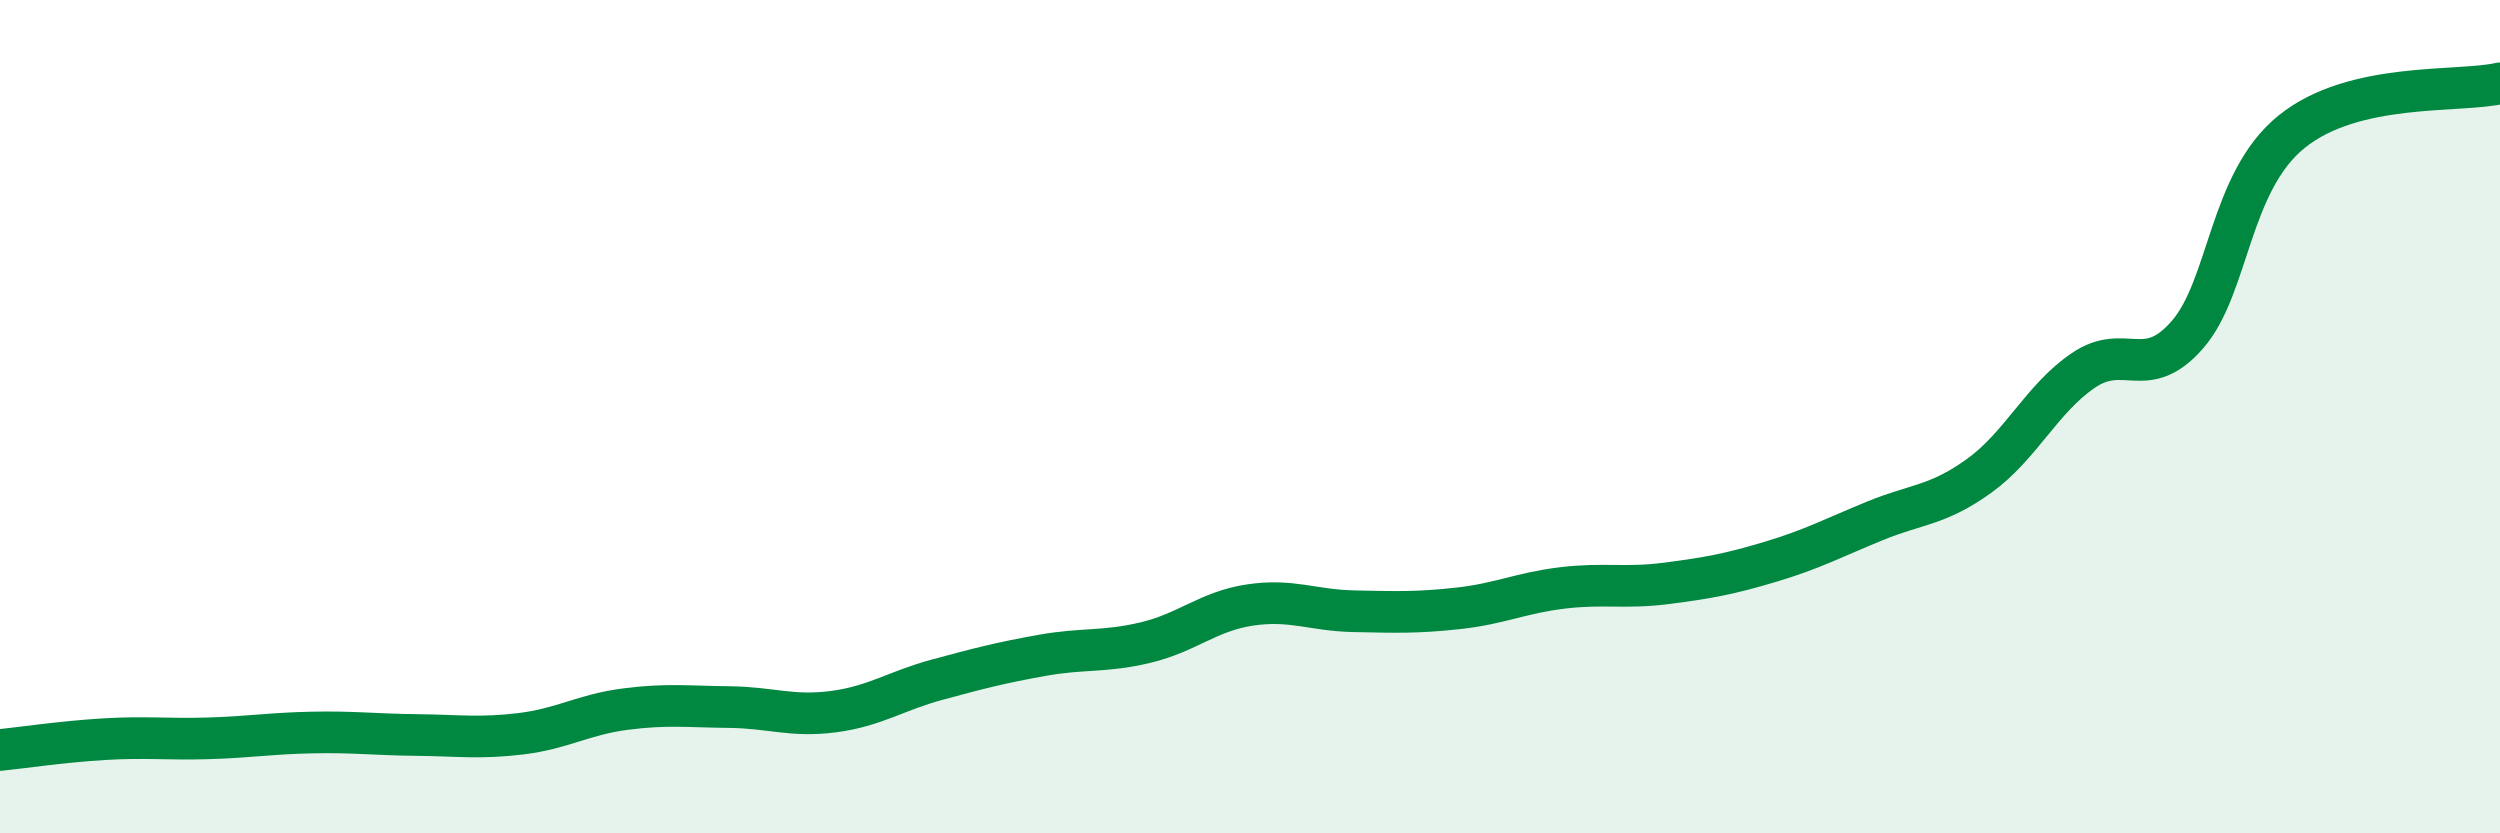
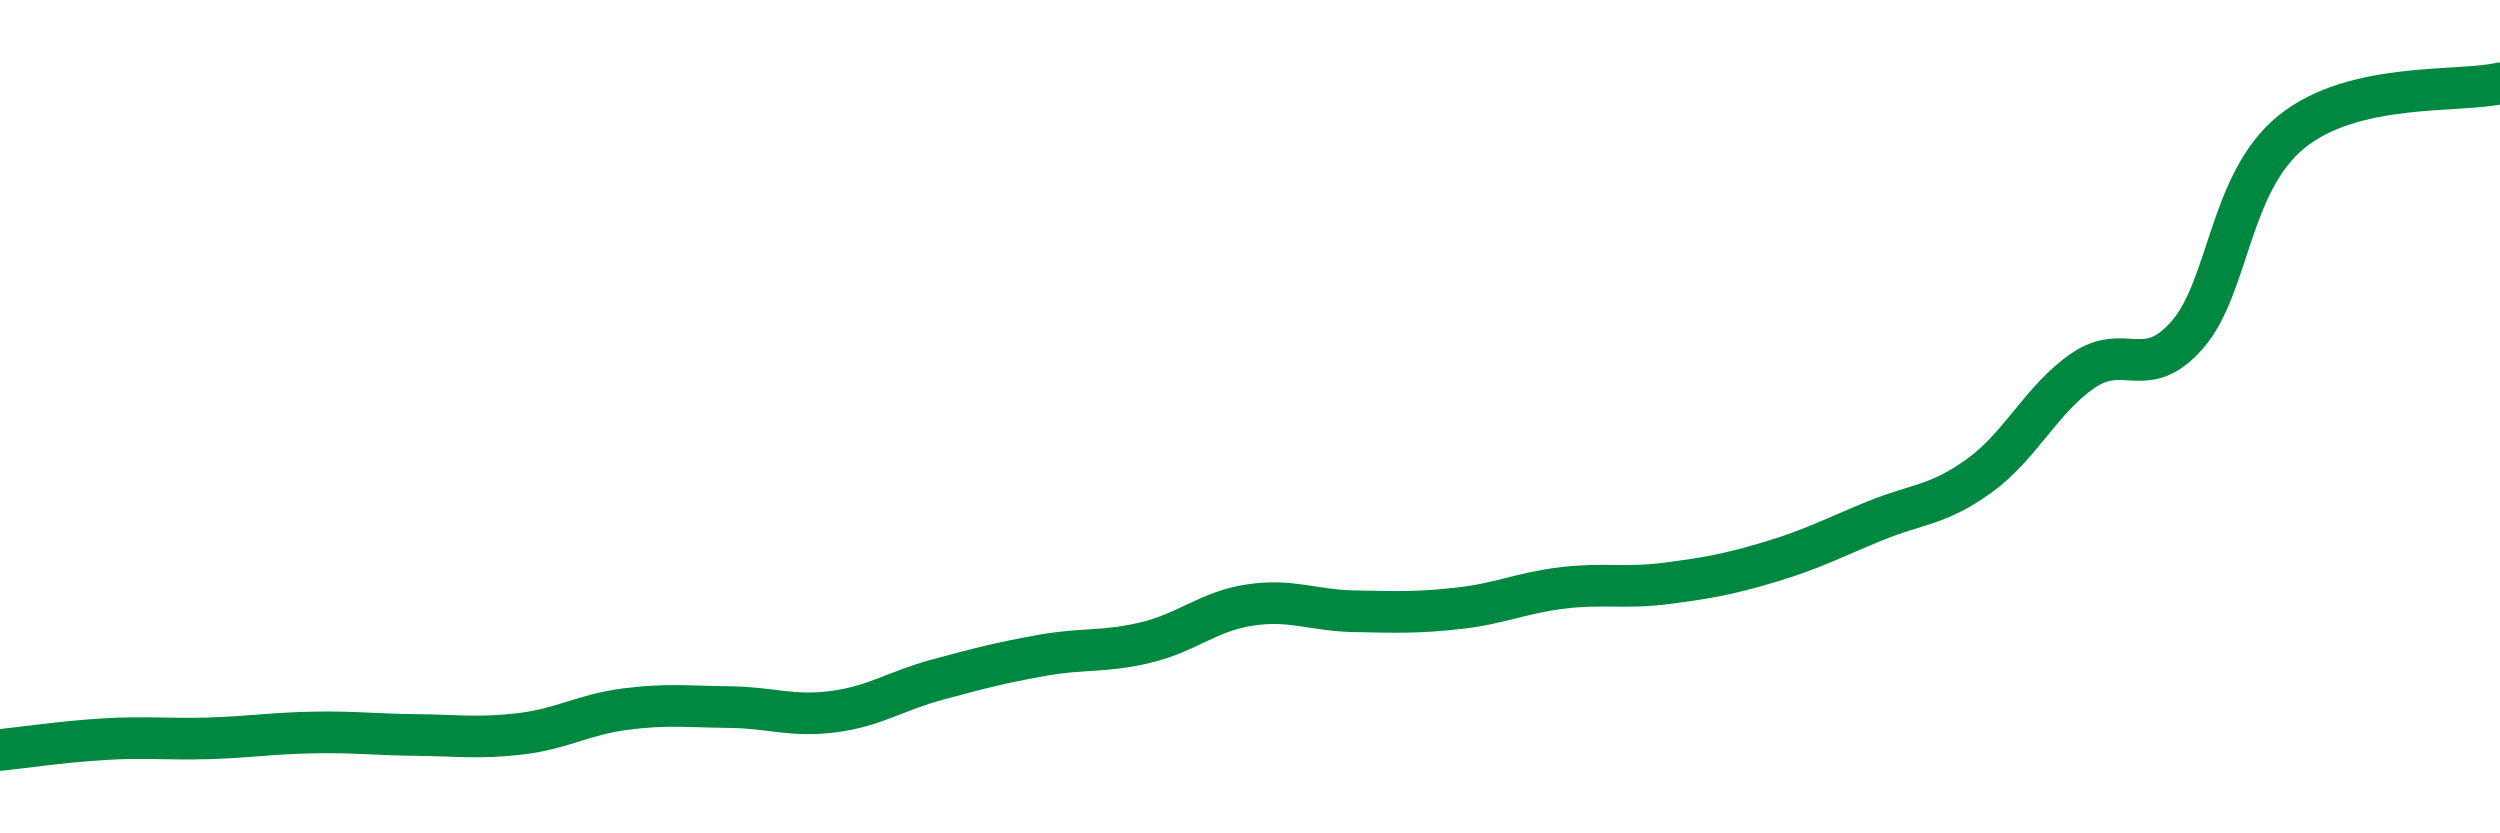
<svg xmlns="http://www.w3.org/2000/svg" width="60" height="20" viewBox="0 0 60 20">
-   <path d="M 0,18 C 0.5,17.95 1.5,17.8 2.5,17.74 C 3.5,17.68 4,17.75 5,17.72 C 6,17.69 6.5,17.6 7.5,17.58 C 8.5,17.56 9,17.63 10,17.64 C 11,17.65 11.5,17.73 12.5,17.61 C 13.5,17.49 14,17.15 15,17.02 C 16,16.89 16.5,16.96 17.5,16.97 C 18.5,16.98 19,17.21 20,17.08 C 21,16.95 21.5,16.58 22.5,16.31 C 23.5,16.04 24,15.91 25,15.73 C 26,15.55 26.5,15.66 27.5,15.42 C 28.5,15.18 29,14.67 30,14.52 C 31,14.37 31.5,14.65 32.5,14.67 C 33.5,14.69 34,14.71 35,14.6 C 36,14.49 36.5,14.23 37.5,14.11 C 38.5,13.99 39,14.13 40,14 C 41,13.87 41.5,13.78 42.5,13.48 C 43.5,13.18 44,12.91 45,12.5 C 46,12.09 46.5,12.14 47.5,11.42 C 48.5,10.7 49,9.57 50,8.89 C 51,8.21 51.5,9.18 52.5,8.03 C 53.5,6.88 53.5,4.37 55,3.16 C 56.5,1.95 59,2.23 60,2L60 20L0 20Z" fill="#008740" opacity="0.1" stroke-linecap="round" stroke-linejoin="round" />
  <path d="M 0,18 C 0.5,17.95 1.5,17.8 2.5,17.74 C 3.5,17.68 4,17.75 5,17.72 C 6,17.69 6.5,17.6 7.5,17.58 C 8.5,17.56 9,17.63 10,17.64 C 11,17.65 11.5,17.73 12.5,17.61 C 13.5,17.49 14,17.15 15,17.02 C 16,16.89 16.5,16.96 17.5,16.97 C 18.5,16.98 19,17.21 20,17.08 C 21,16.95 21.5,16.58 22.5,16.31 C 23.5,16.04 24,15.91 25,15.73 C 26,15.55 26.5,15.66 27.5,15.42 C 28.5,15.18 29,14.67 30,14.52 C 31,14.37 31.5,14.65 32.5,14.67 C 33.5,14.69 34,14.71 35,14.6 C 36,14.49 36.5,14.23 37.5,14.11 C 38.5,13.99 39,14.13 40,14 C 41,13.87 41.5,13.78 42.5,13.48 C 43.5,13.18 44,12.91 45,12.5 C 46,12.09 46.5,12.14 47.5,11.42 C 48.5,10.7 49,9.57 50,8.89 C 51,8.21 51.5,9.18 52.5,8.03 C 53.5,6.88 53.5,4.37 55,3.16 C 56.5,1.95 59,2.23 60,2" stroke="#008740" stroke-width="1" fill="none" stroke-linecap="round" stroke-linejoin="round" />
</svg>